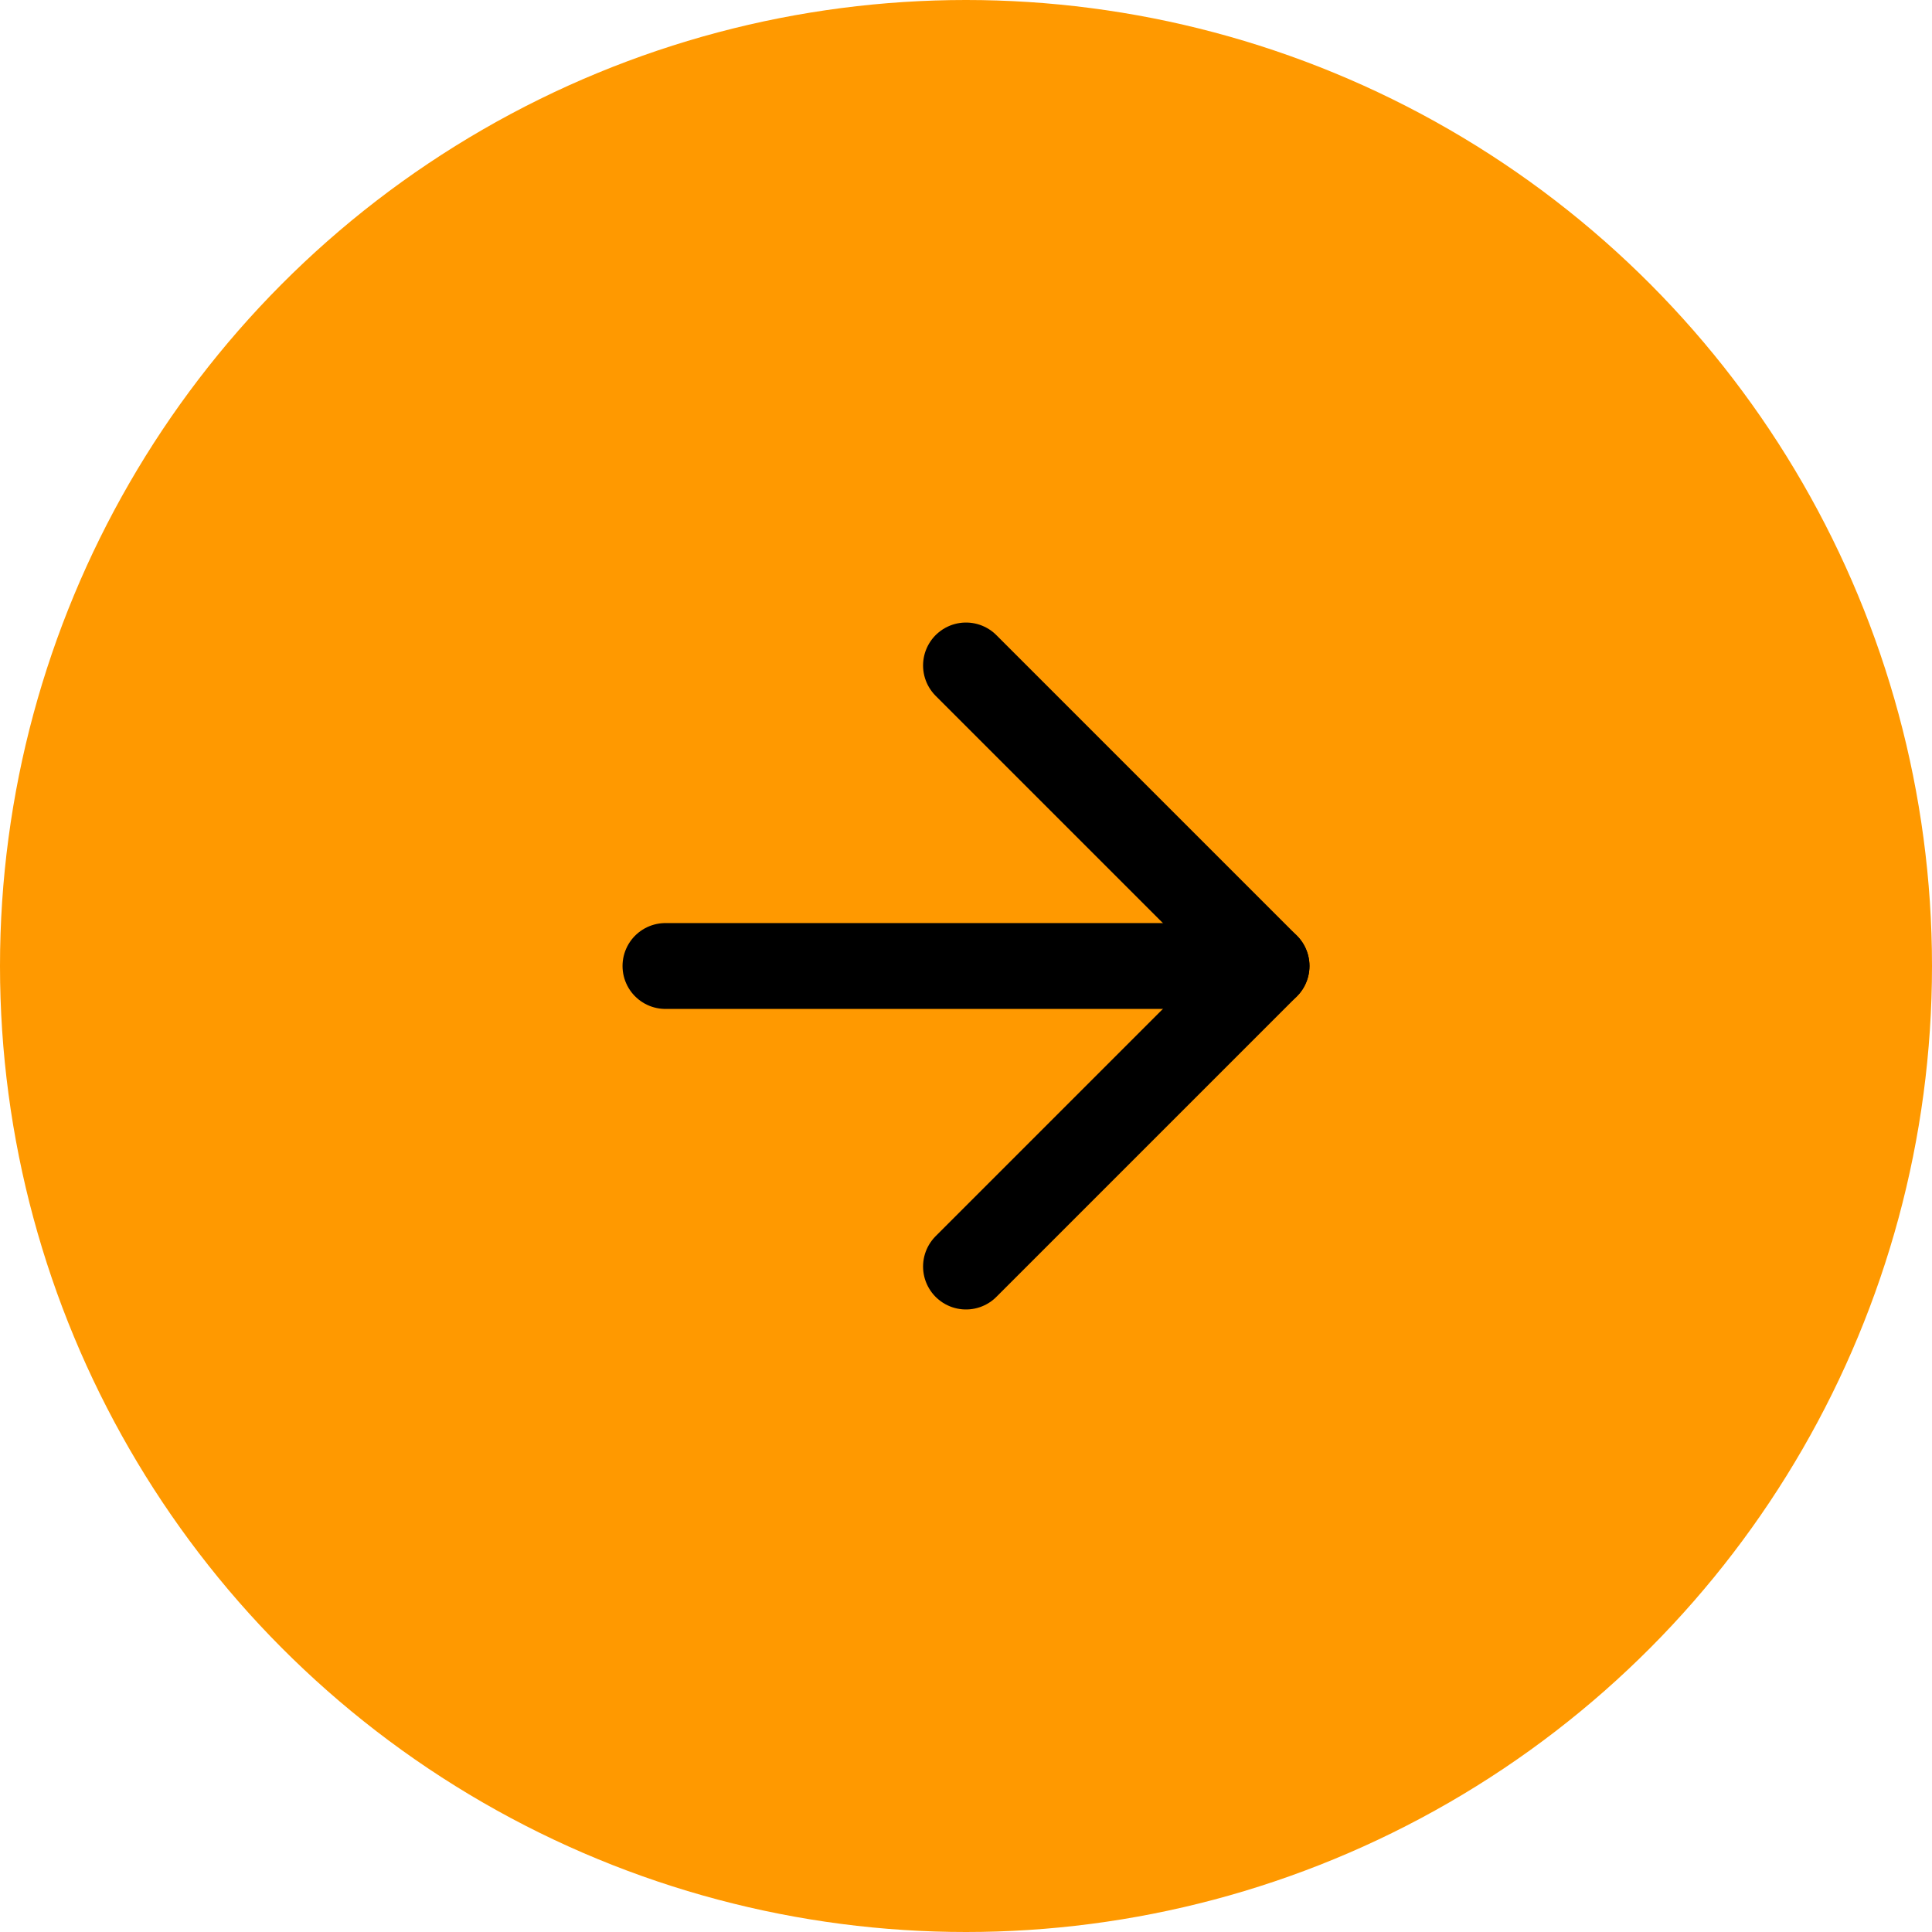
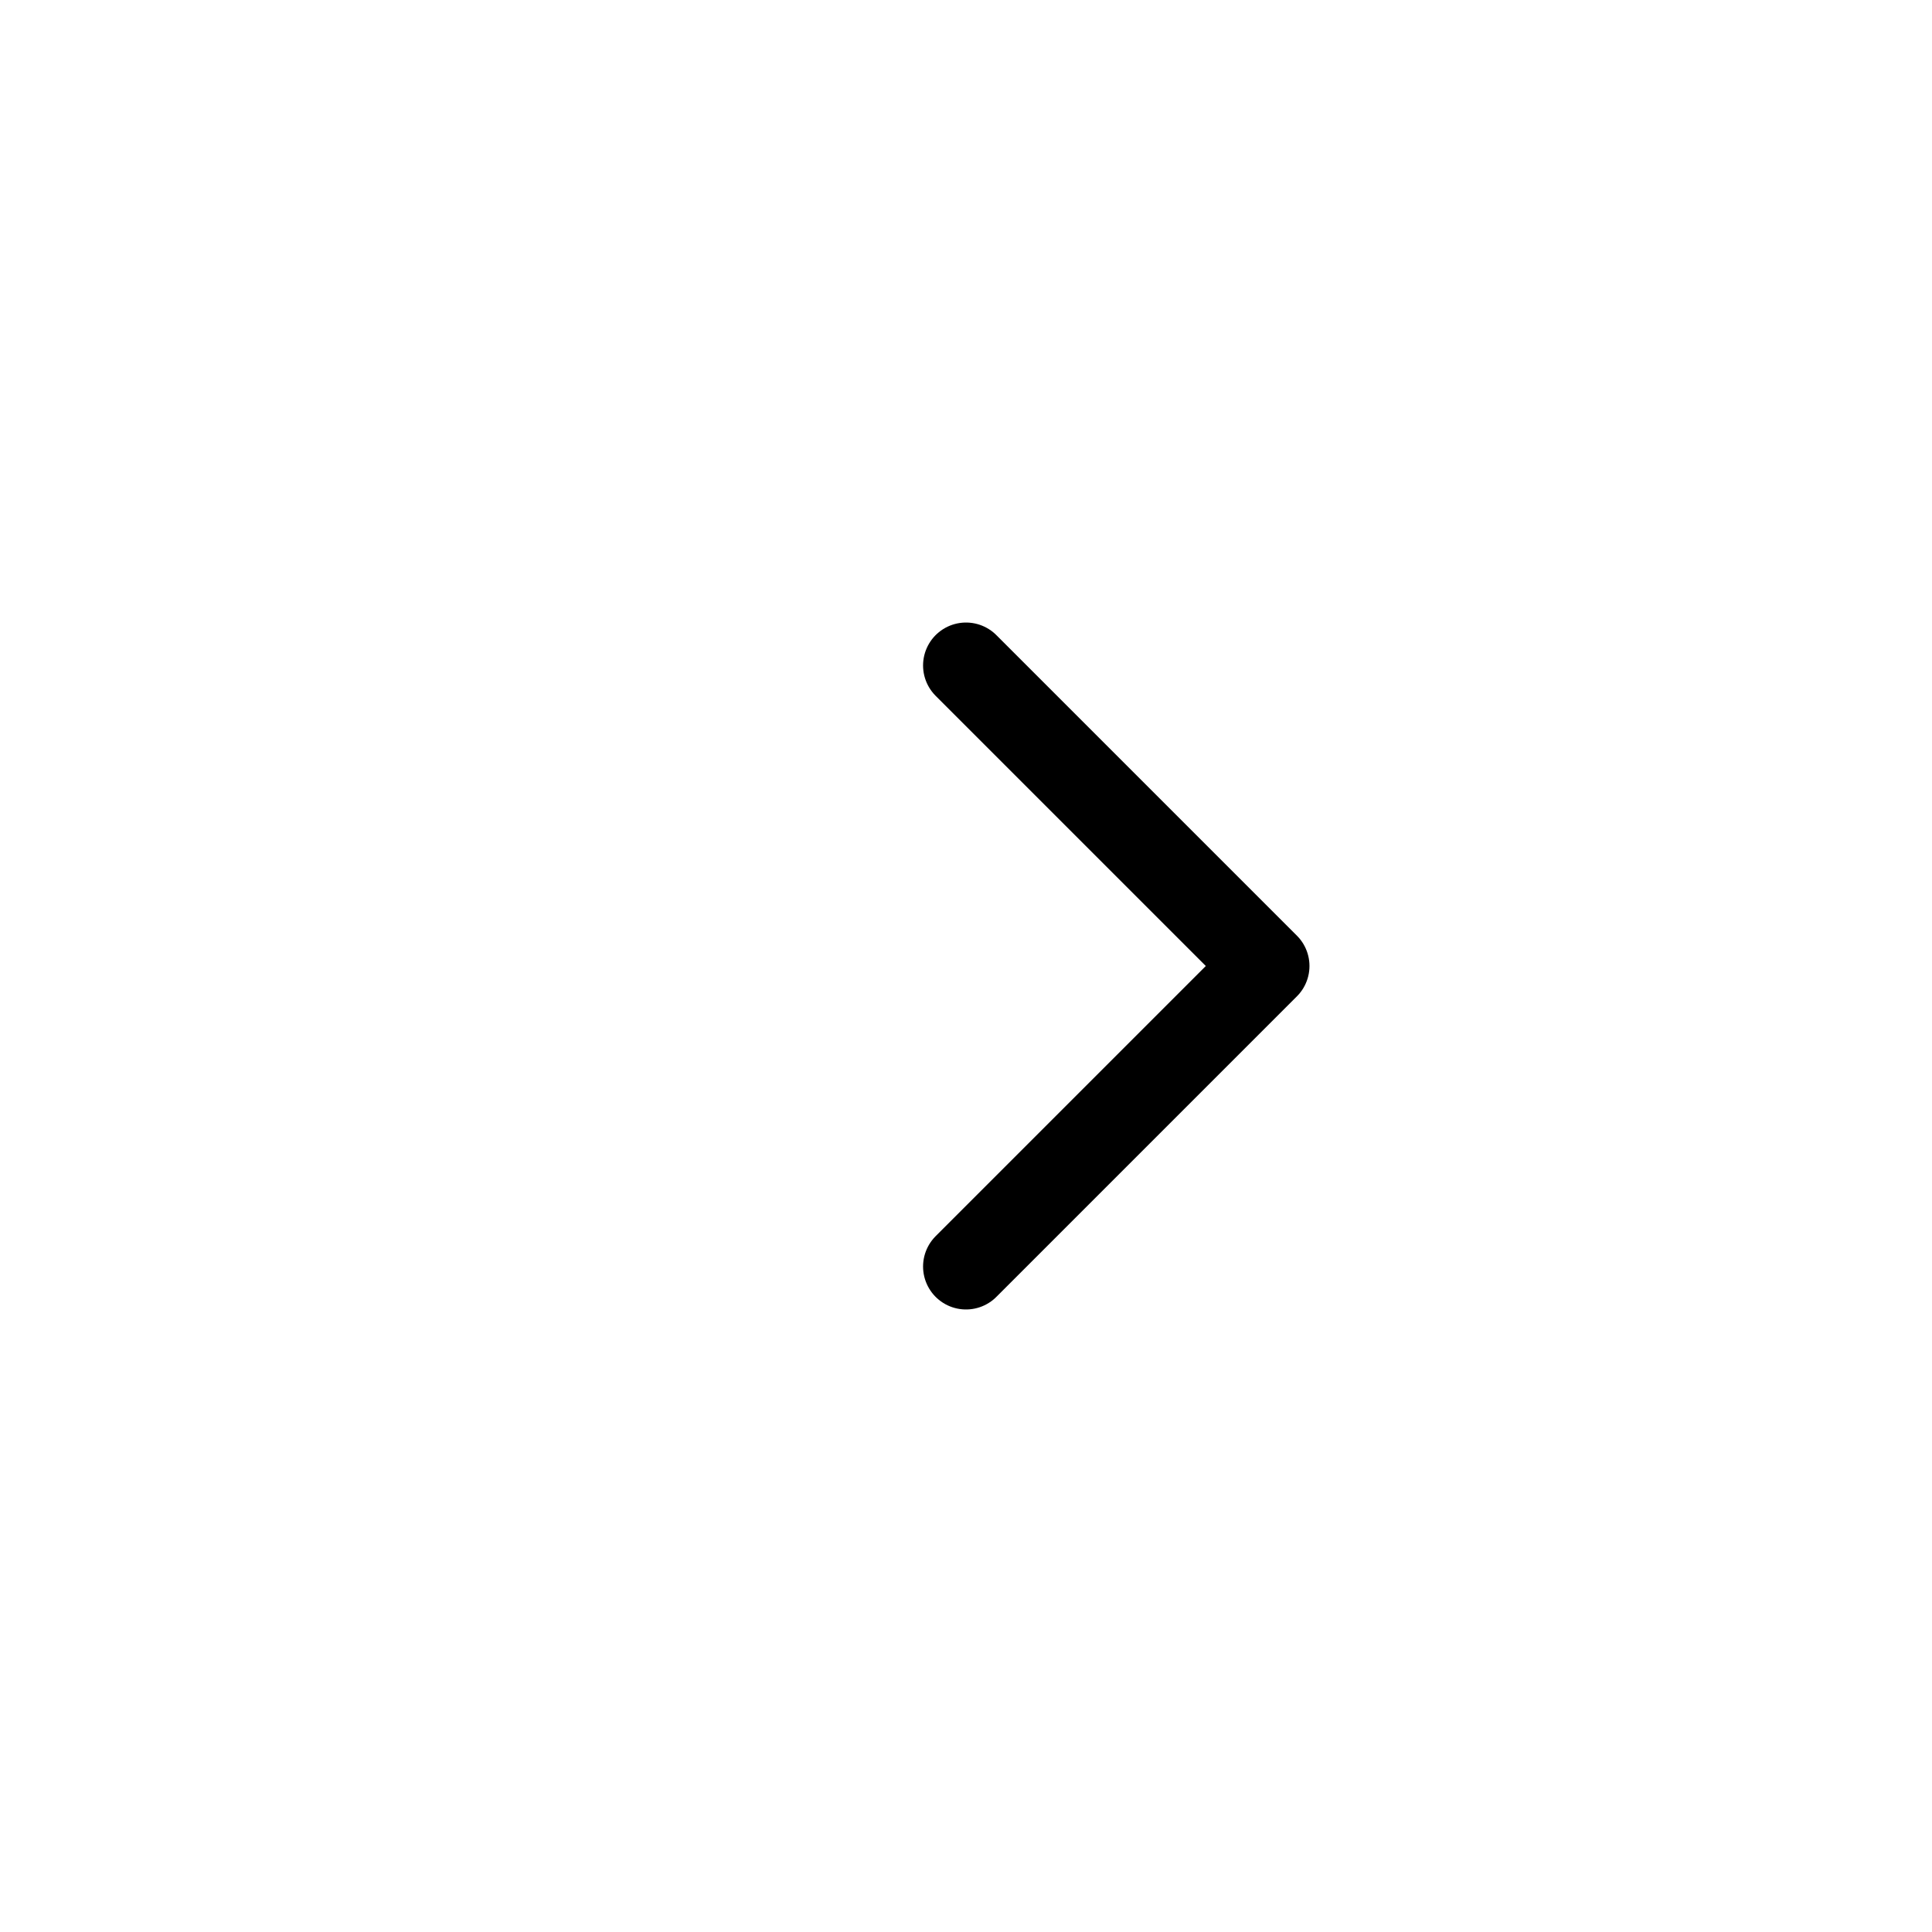
<svg xmlns="http://www.w3.org/2000/svg" width="45" height="45" viewBox="0 0 45 45" fill="none">
-   <circle cx="22.5" cy="22.5" r="22.5" fill="#ff9900" />
  <g transform="translate(10.5, 10.5)">
-     <path d="M5 12H19" stroke="black" stroke-width="2" stroke-linecap="round" stroke-linejoin="round" />
    <path d="M12 5L19 12L12 19" stroke="black" stroke-width="2" stroke-linecap="round" stroke-linejoin="round" />
  </g>
</svg>